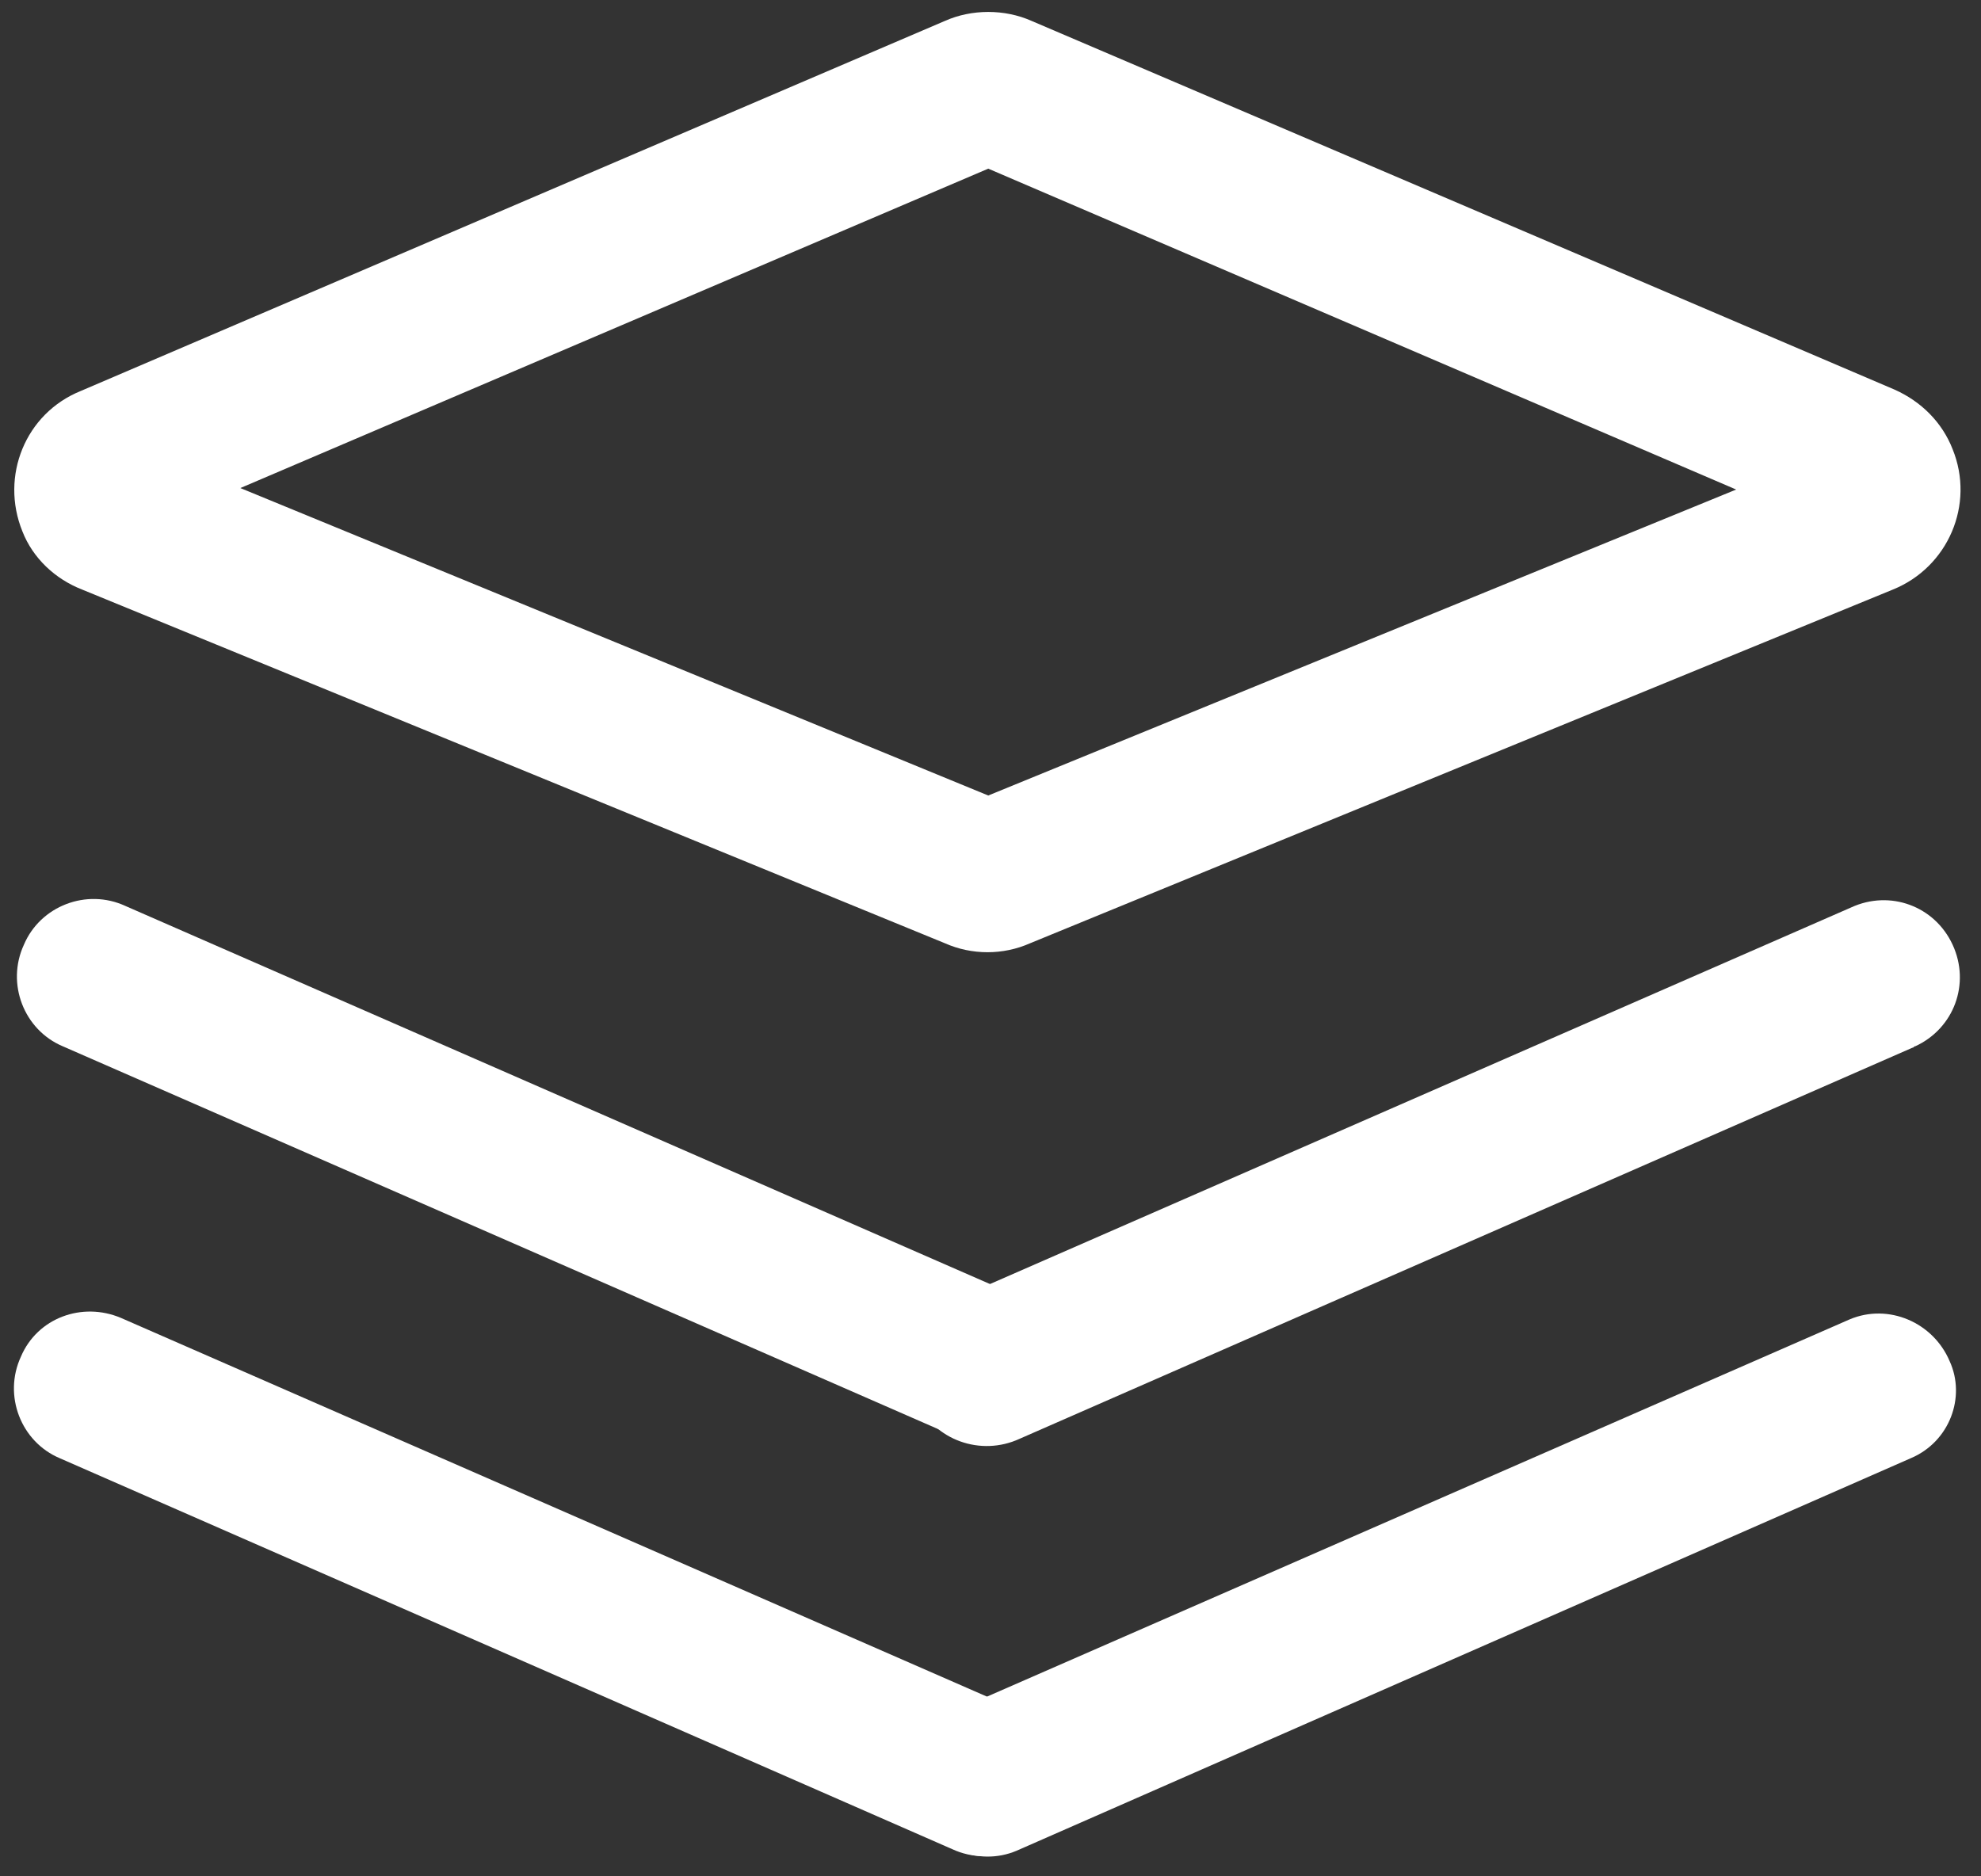
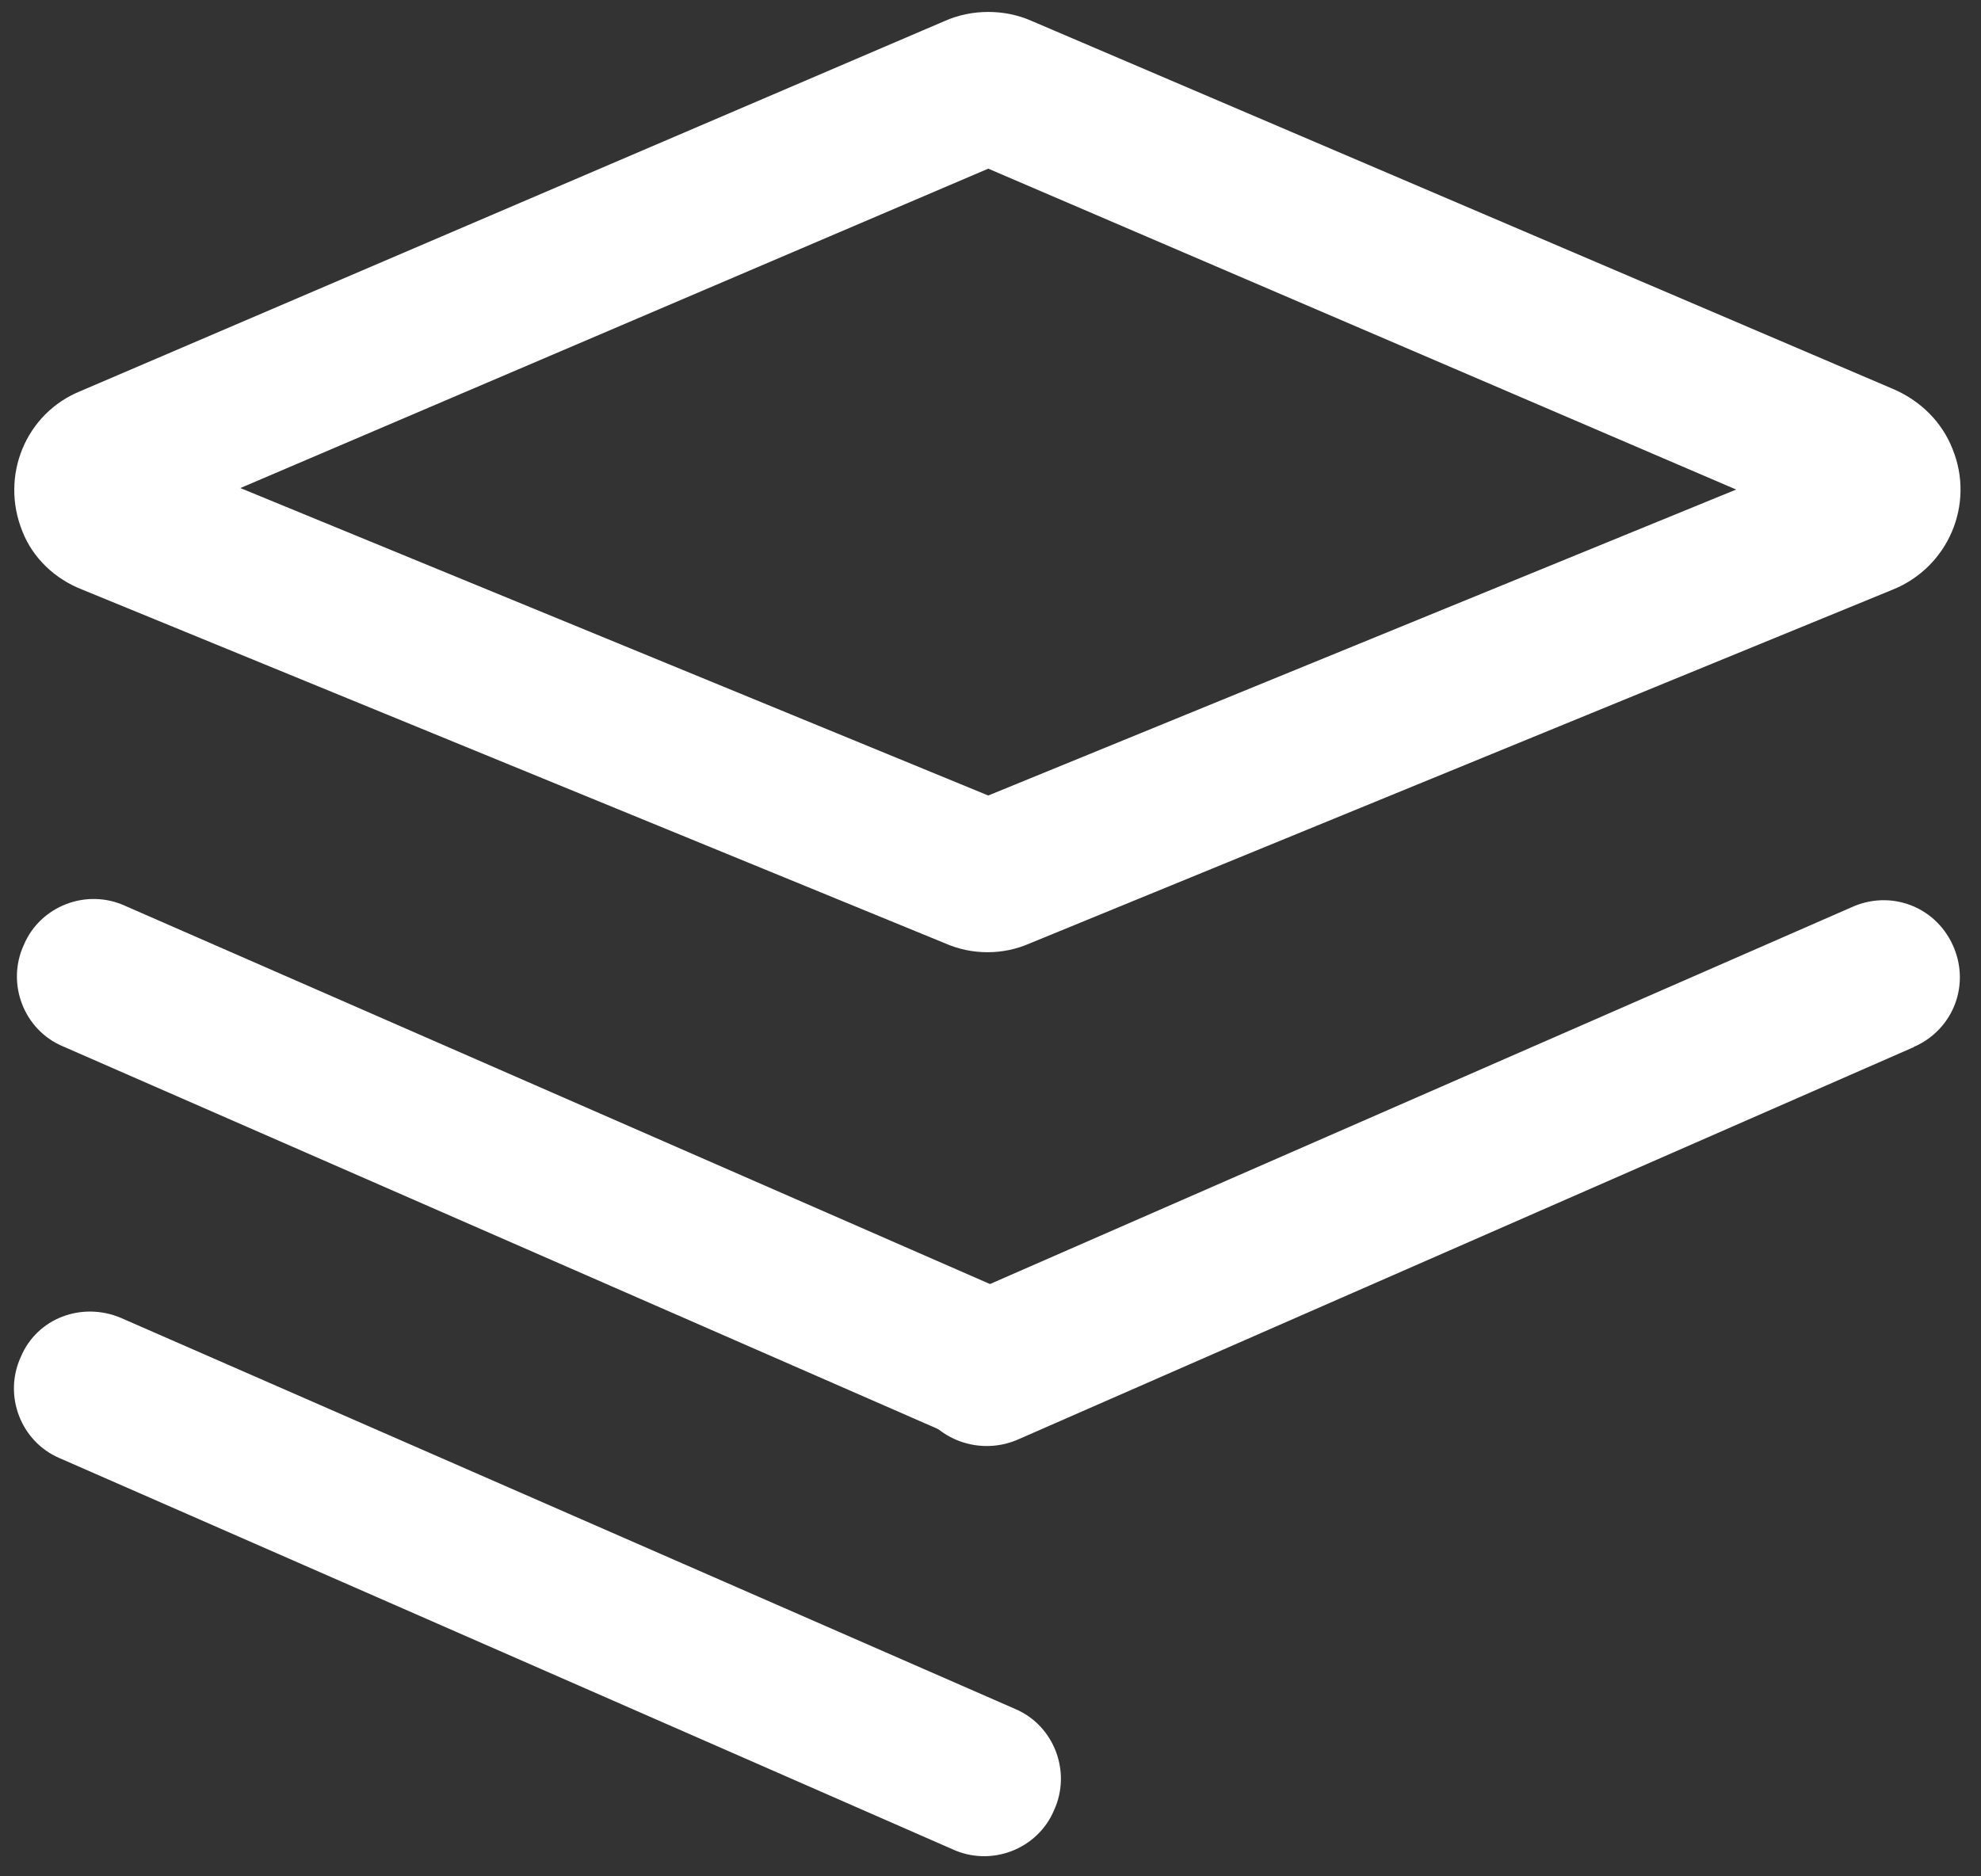
<svg xmlns="http://www.w3.org/2000/svg" version="1.1" id="图层_1" x="0px" y="0px" viewBox="0 0 13.27 12.57" style="enable-background:new 0 0 13.27 12.57;" xml:space="preserve">
  <rect x="0" y="0" width="13.27" height="12.57" fill="#333333" stroke="none" />
  <style type="text/css">
	.st0{fill:#fff;}
</style>
  <path class="st0" d="M6.62,0.08c-0.1,0-0.2,0.02-0.29,0.06L0.54,2.62C0.17,2.77,0,3.19,0.15,3.56c0.07,0.18,0.22,0.32,0.4,0.39  l5.78,2.37c0.18,0.08,0.39,0.08,0.57,0l5.78-2.37c0.37-0.15,0.55-0.57,0.4-0.94c-0.07-0.18-0.21-0.32-0.39-0.4L6.91,0.14  C6.82,0.1,6.72,0.08,6.62,0.08L6.62,0.08z M6.62,1.13l5.01,2.15L6.62,5.33L1.61,3.27L6.62,1.13z M0.16,6.33  c0.11-0.26,0.42-0.38,0.68-0.26c0,0,0,0,0,0l5.99,2.62C7.08,8.81,7.2,9.11,7.09,9.37C6.97,9.63,6.67,9.75,6.41,9.63L0.42,7.01  C0.16,6.9,0.04,6.59,0.16,6.33C0.16,6.33,0.16,6.33,0.16,6.33z" />
  <path class="st0" d="M6.41,8.7l5.99-2.62c0.26-0.12,0.56-0.01,0.68,0.25s0.01,0.56-0.25,0.68c-0.01,0-0.01,0.01-0.02,0.01L6.83,9.64  C6.57,9.76,6.26,9.65,6.14,9.39C6.02,9.13,6.14,8.83,6.39,8.71C6.4,8.7,6.41,8.7,6.41,8.7z M0.81,8.83l5.99,2.62  c0.26,0.11,0.38,0.42,0.26,0.68c-0.11,0.26-0.42,0.38-0.68,0.26L0.4,9.77C0.14,9.66,0.02,9.35,0.14,9.09  C0.25,8.83,0.55,8.72,0.81,8.83L0.81,8.83z" />
-   <path class="st0" d="M12.8,9.77L6.81,12.4c-0.26,0.11-0.56-0.02-0.67-0.28c-0.11-0.25,0.01-0.55,0.26-0.66l5.99-2.62  c0.26-0.11,0.56,0.02,0.67,0.28C13.17,9.36,13.06,9.66,12.8,9.77L12.8,9.77z" />
</svg>